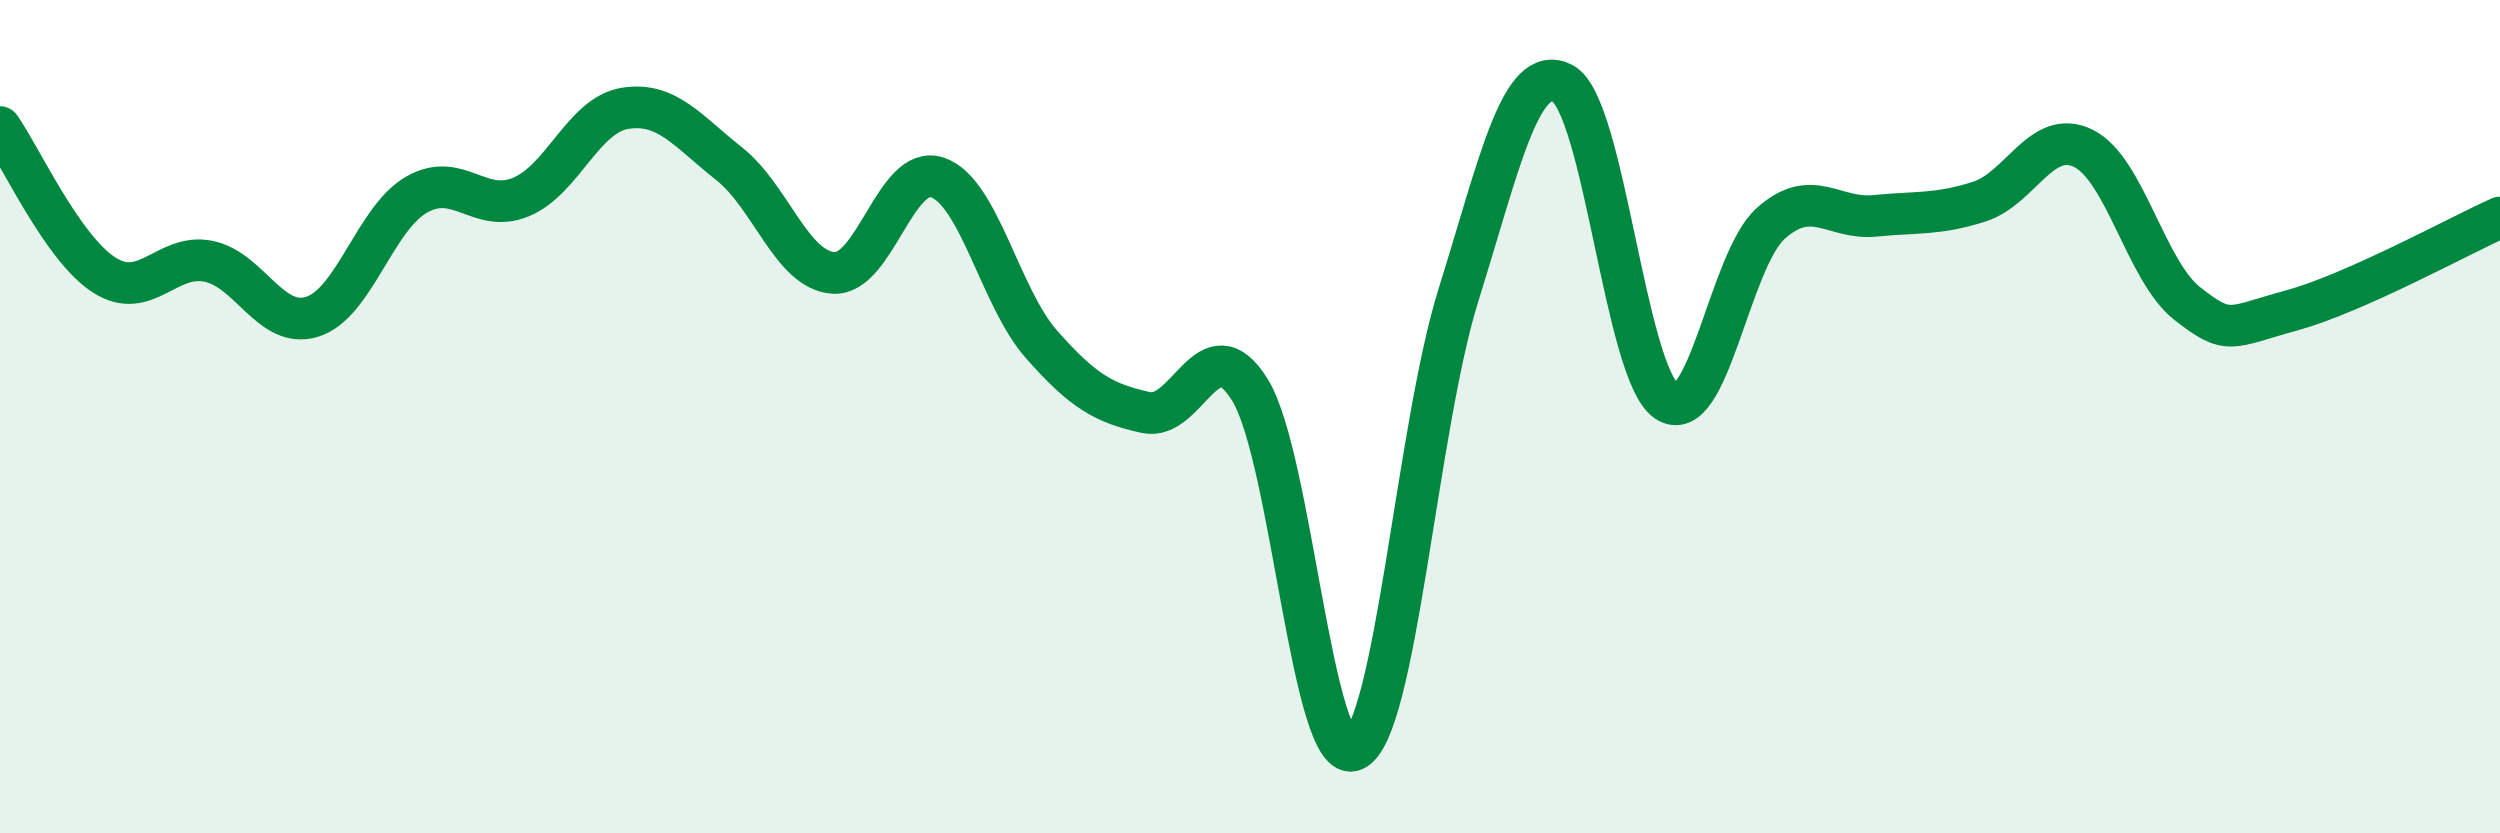
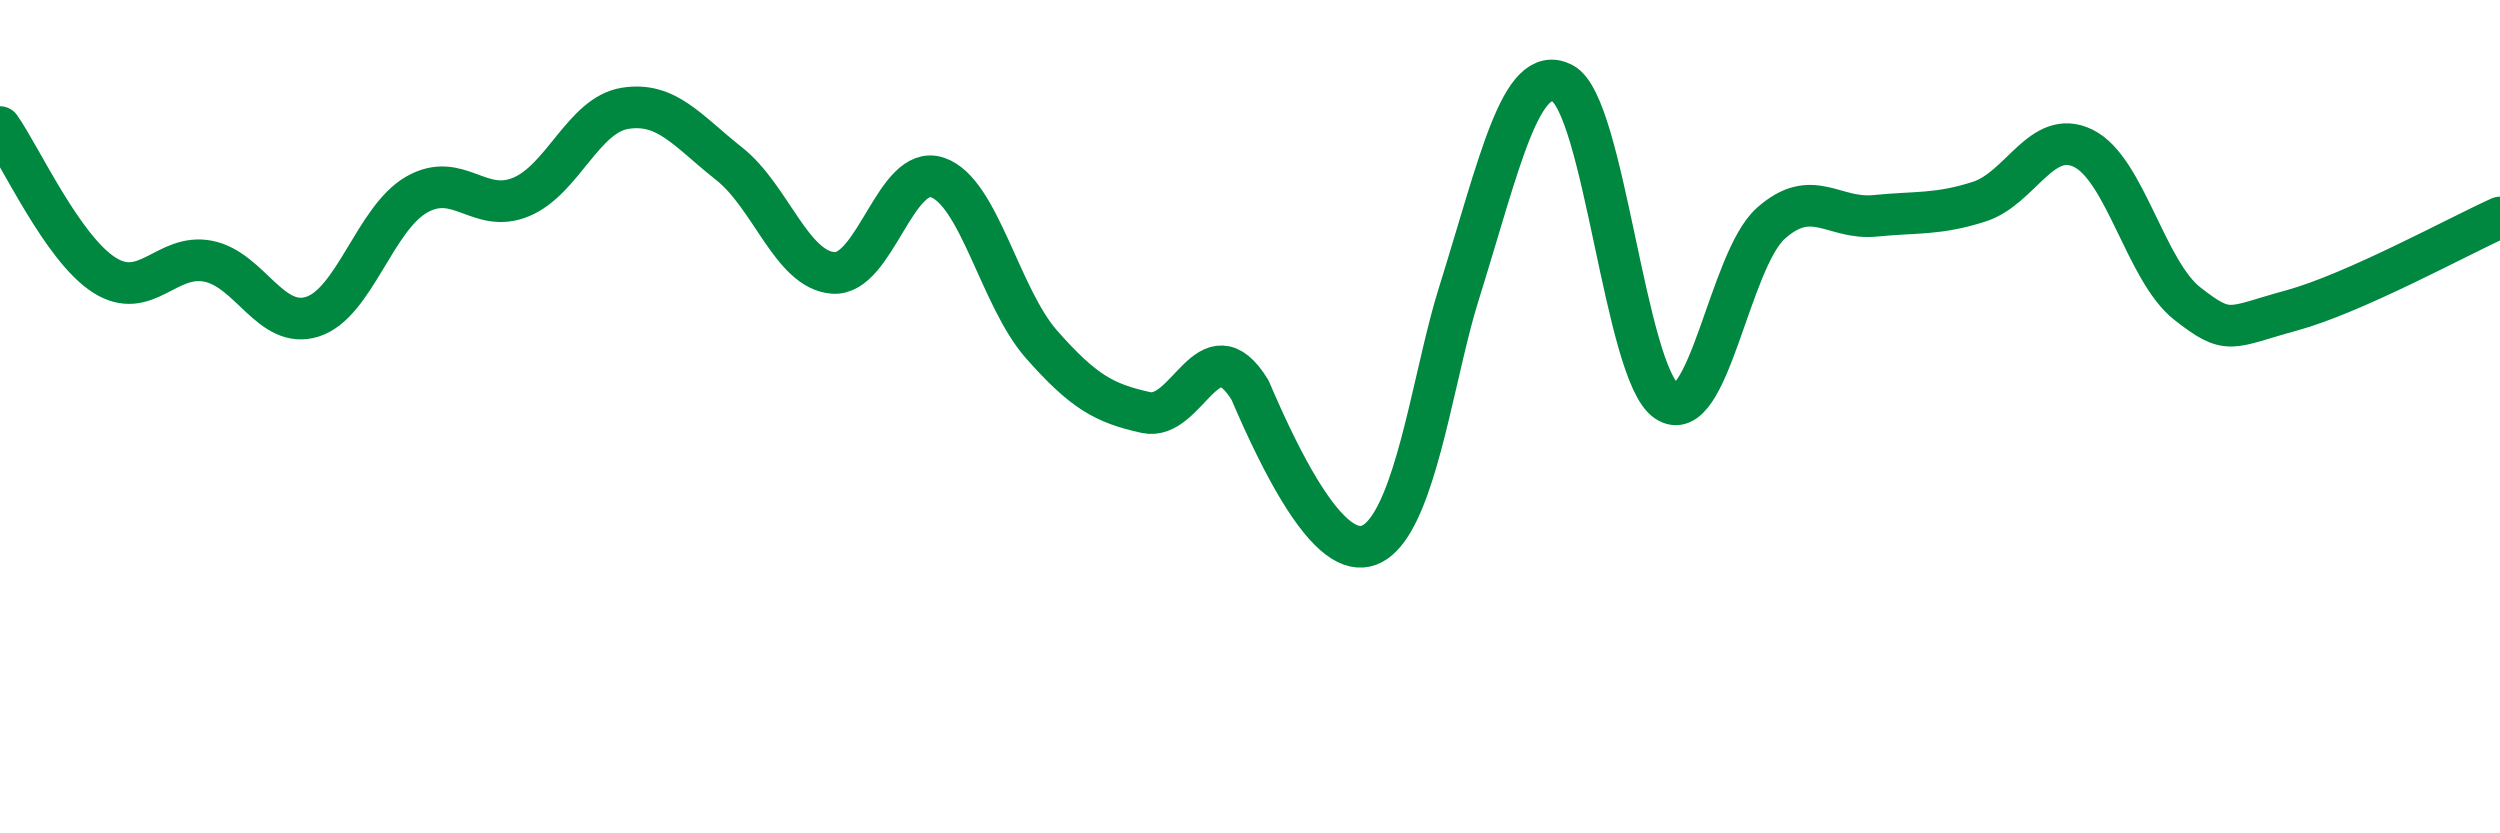
<svg xmlns="http://www.w3.org/2000/svg" width="60" height="20" viewBox="0 0 60 20">
-   <path d="M 0,3.05 C 0.5,3.76 1.5,5.96 2.5,6.6 C 3.5,7.24 4,6.07 5,6.27 C 6,6.47 6.5,7.92 7.5,7.6 C 8.5,7.28 9,5.24 10,4.67 C 11,4.1 11.5,5.14 12.5,4.73 C 13.5,4.32 14,2.76 15,2.6 C 16,2.44 16.5,3.14 17.5,3.93 C 18.5,4.72 19,6.48 20,6.55 C 21,6.62 21.5,3.92 22.5,4.26 C 23.5,4.6 24,7.14 25,8.27 C 26,9.4 26.5,9.68 27.5,9.9 C 28.5,10.12 29,7.74 30,9.36 C 31,10.98 31.5,18.45 32.5,18 C 33.5,17.55 34,10.29 35,7.09 C 36,3.89 36.5,1.49 37.5,2 C 38.5,2.51 39,8.96 40,9.63 C 41,10.3 41.5,6.25 42.5,5.36 C 43.5,4.47 44,5.28 45,5.18 C 46,5.08 46.5,5.16 47.5,4.84 C 48.5,4.52 49,3.07 50,3.56 C 51,4.05 51.5,6.51 52.5,7.29 C 53.5,8.07 53.5,7.86 55,7.45 C 56.5,7.04 59,5.67 60,5.22L60 20L0 20Z" fill="#008740" opacity="0.1" stroke-linecap="round" stroke-linejoin="round" />
-   <path d="M 0,3.05 C 0.5,3.76 1.5,5.96 2.5,6.6 C 3.5,7.24 4,6.07 5,6.27 C 6,6.47 6.5,7.92 7.5,7.6 C 8.5,7.28 9,5.24 10,4.67 C 11,4.1 11.5,5.14 12.5,4.73 C 13.5,4.32 14,2.76 15,2.6 C 16,2.44 16.5,3.14 17.5,3.93 C 18.5,4.72 19,6.48 20,6.55 C 21,6.62 21.5,3.92 22.5,4.26 C 23.5,4.6 24,7.14 25,8.27 C 26,9.4 26.5,9.68 27.5,9.9 C 28.5,10.12 29,7.74 30,9.36 C 31,10.98 31.5,18.45 32.5,18 C 33.5,17.55 34,10.29 35,7.09 C 36,3.89 36.5,1.49 37.5,2 C 38.5,2.51 39,8.96 40,9.63 C 41,10.3 41.5,6.25 42.5,5.36 C 43.5,4.47 44,5.28 45,5.18 C 46,5.08 46.5,5.16 47.5,4.84 C 48.5,4.52 49,3.07 50,3.56 C 51,4.05 51.5,6.51 52.5,7.29 C 53.5,8.07 53.5,7.86 55,7.45 C 56.5,7.04 59,5.67 60,5.22" stroke="#008740" stroke-width="1" fill="none" stroke-linecap="round" stroke-linejoin="round" />
+   <path d="M 0,3.05 C 0.5,3.76 1.5,5.96 2.5,6.6 C 3.5,7.24 4,6.07 5,6.27 C 6,6.47 6.5,7.92 7.5,7.6 C 8.5,7.28 9,5.24 10,4.67 C 11,4.1 11.5,5.14 12.5,4.73 C 13.5,4.32 14,2.76 15,2.6 C 16,2.44 16.5,3.14 17.5,3.93 C 18.5,4.72 19,6.48 20,6.55 C 21,6.62 21.5,3.92 22.5,4.26 C 23.5,4.6 24,7.14 25,8.27 C 26,9.4 26.5,9.68 27.5,9.9 C 28.5,10.12 29,7.74 30,9.36 C 33.5,17.55 34,10.29 35,7.09 C 36,3.89 36.5,1.49 37.5,2 C 38.5,2.51 39,8.96 40,9.63 C 41,10.3 41.5,6.25 42.5,5.36 C 43.5,4.47 44,5.28 45,5.18 C 46,5.08 46.5,5.16 47.5,4.84 C 48.5,4.52 49,3.07 50,3.56 C 51,4.05 51.5,6.51 52.5,7.29 C 53.5,8.07 53.5,7.86 55,7.45 C 56.5,7.04 59,5.67 60,5.22" stroke="#008740" stroke-width="1" fill="none" stroke-linecap="round" stroke-linejoin="round" />
</svg>